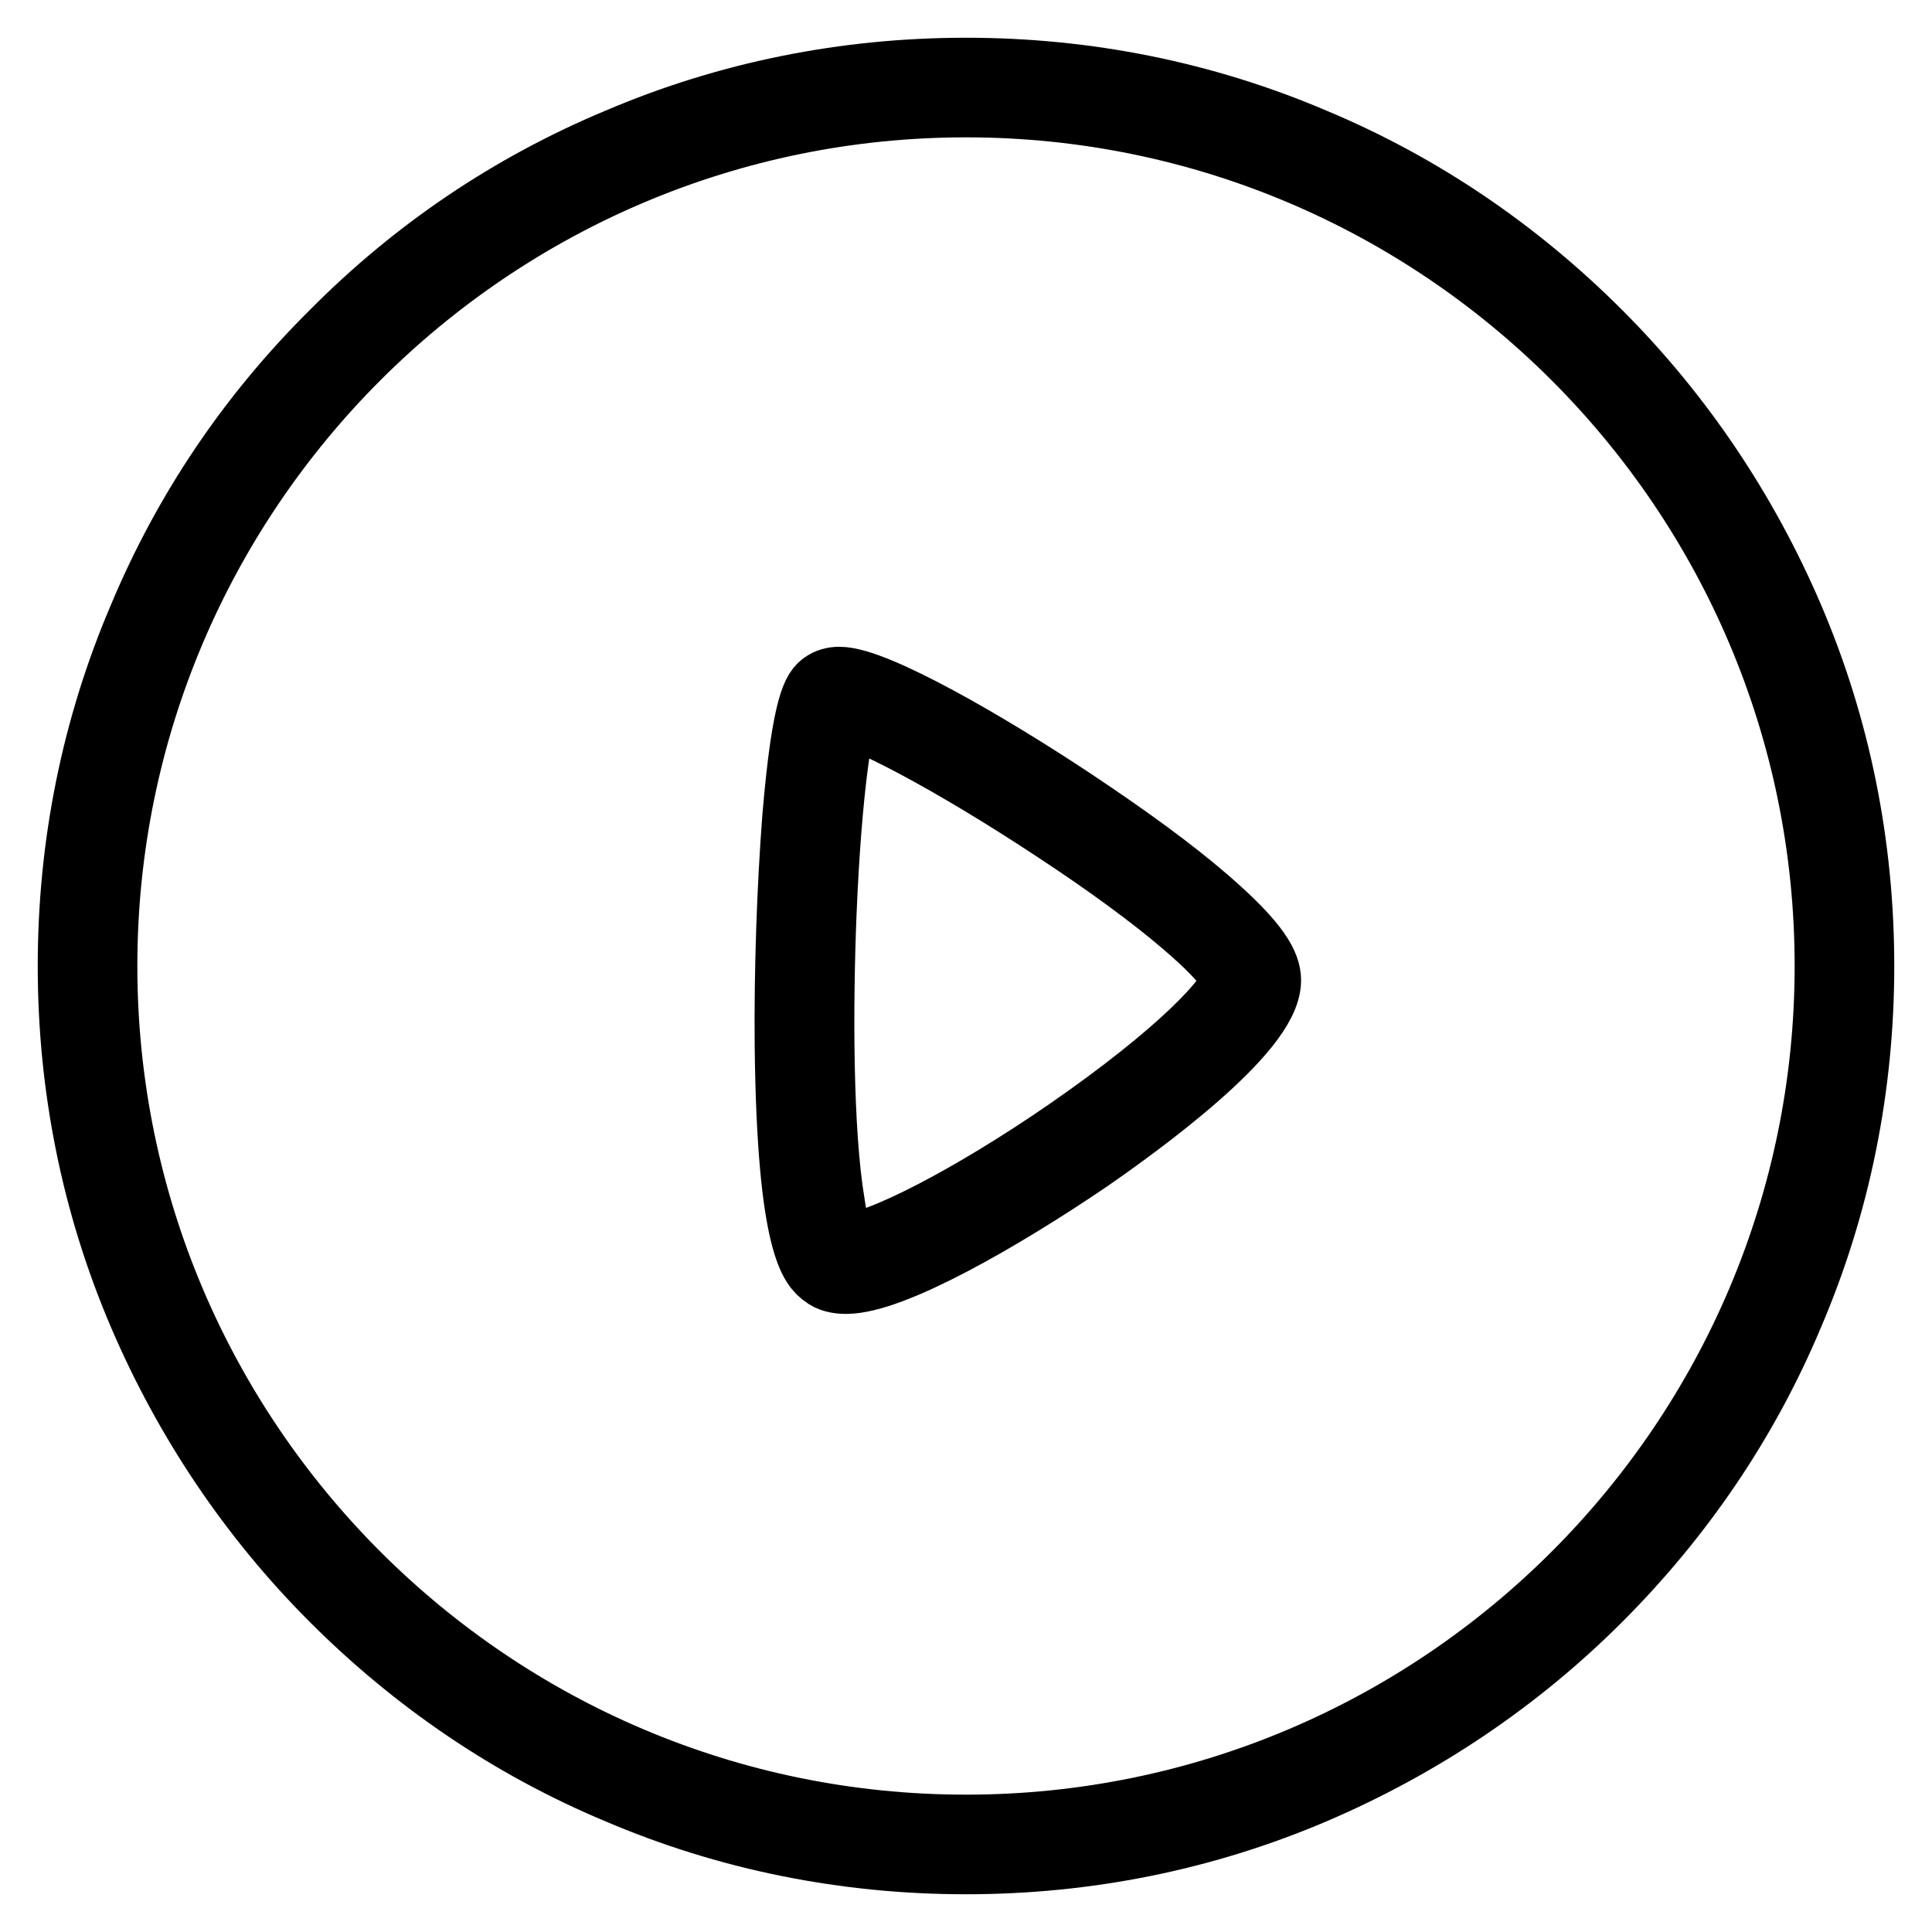
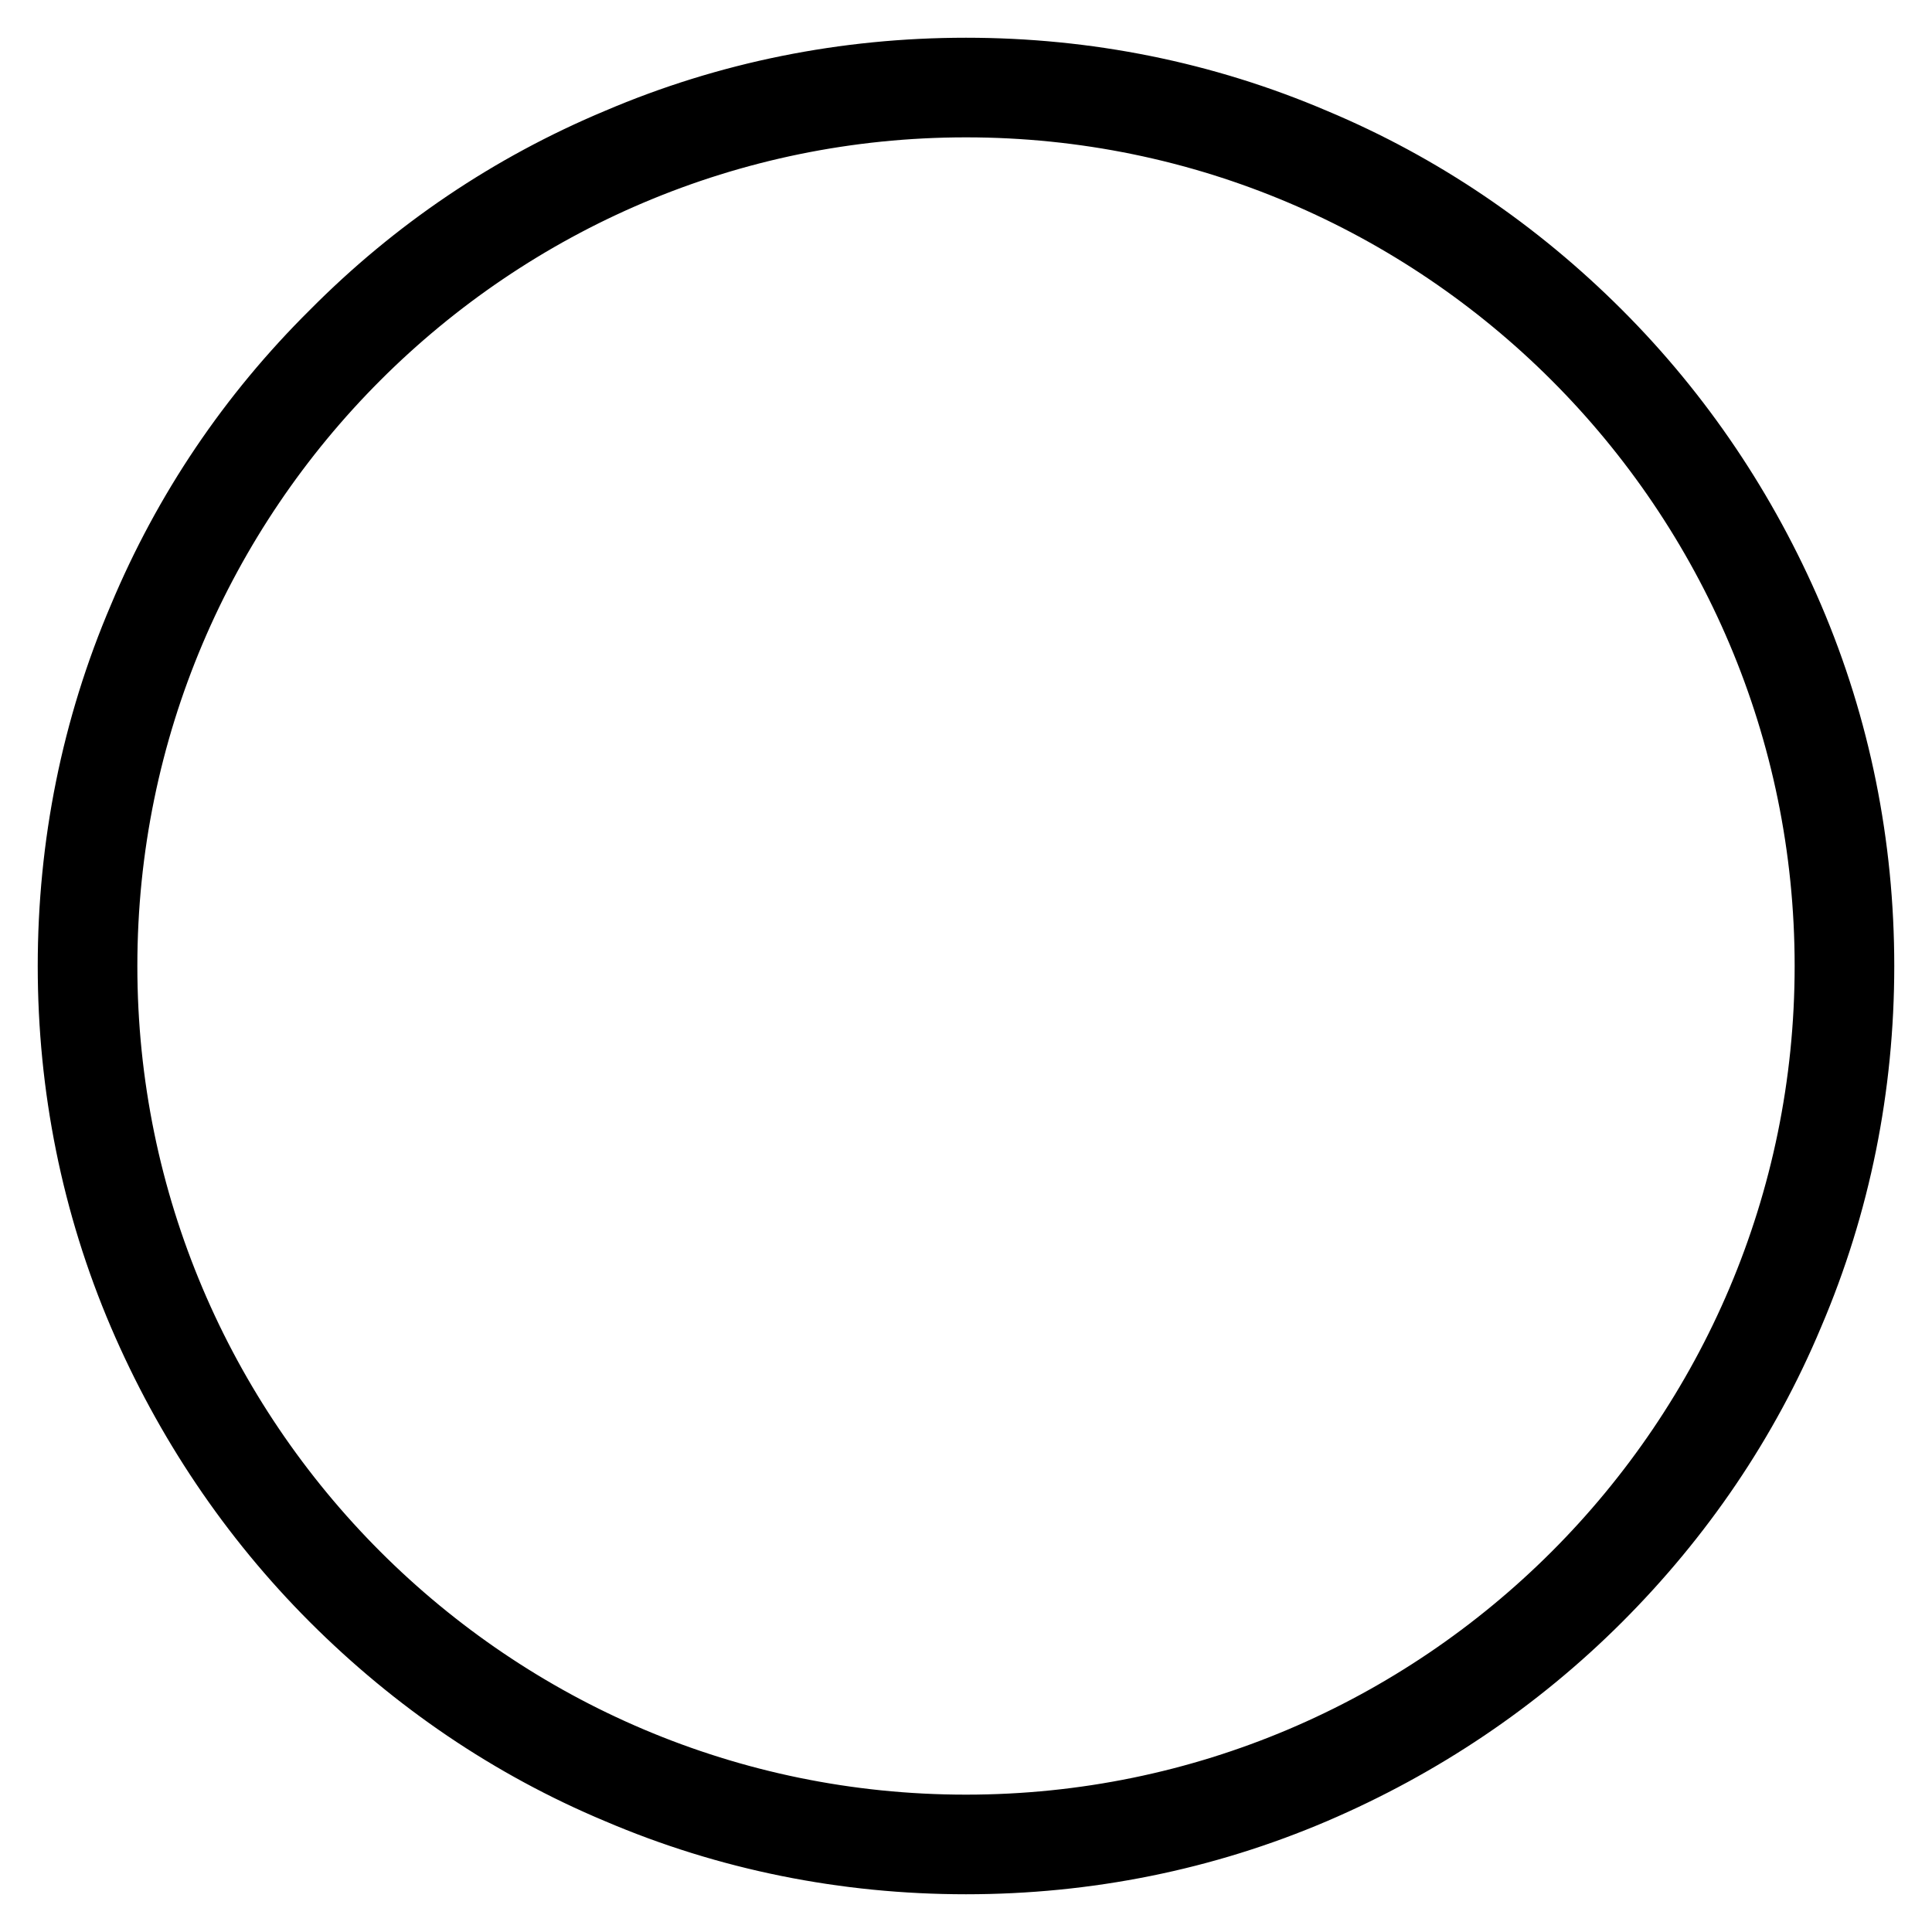
<svg xmlns="http://www.w3.org/2000/svg" version="1.1" x="0px" y="0px" viewBox="0 0 256 256" enable-background="new 0 0 256 256" xml:space="preserve">
  <g>
    <path stroke-width="10" fill-opacity="0" stroke="#000000" d="M128,246c-15.9,0-31.4-3.1-45.9-9.3c-14.1-5.9-26.7-14.5-37.5-25.3c-10.8-10.8-19.3-23.5-25.3-37.5 c-6.2-14.5-9.3-30-9.3-45.9c0-15.9,3.1-31.4,9.3-45.9C25.2,68,33.7,55.4,44.6,44.6C55.4,33.7,68,25.2,82.1,19.3 c14.5-6.2,30-9.3,45.9-9.3c15.9,0,31.4,3.1,45.9,9.3c14.1,5.9,26.7,14.5,37.5,25.3c10.8,10.8,19.3,23.5,25.3,37.5 c6.2,14.5,9.3,30,9.3,45.9c0,15.9-3.1,31.4-9.3,45.9c-5.9,14.1-14.5,26.7-25.3,37.5c-10.8,10.8-23.5,19.3-37.5,25.3 C159.4,242.9,143.9,246,128,246z M128,13.2C64.7,13.2,13.2,64.7,13.2,128c0,63.3,51.5,114.8,114.8,114.8 c63.3,0,114.8-51.5,114.8-114.8C242.8,64.7,191.3,13.2,128,13.2z" />
-     <path stroke-width="10" fill-opacity="0" stroke="#000000" d="M112.1,169.1L112.1,169.1c-1,0-1.9-0.2-2.5-0.7c-1.1-0.8-4.3-3-4.6-29.8c-0.1-9.9,0.3-21.2,1-30.2 c1.3-15.6,2.8-16.7,3.5-17.2c0.4-0.3,1-0.5,1.7-0.5c4.5,0,19.2,8.4,30.9,16.2c6.9,4.6,12.8,8.9,17.2,12.7c7.1,6.1,8.1,8.7,8.1,10.3 c0,6.3-16.6,18.4-23.7,23.3C132.2,161,118,169.1,112.1,169.1z M111.5,165.7c0,0,0.2,0.1,0.6,0.1c4.3,0,16.9-6.5,29.8-15.4 c14.6-10.1,22.3-18,22.3-20.7c0-0.2-0.2-2.1-6.9-7.8c-4.2-3.6-10.2-8-16.9-12.4c-14.2-9.4-25.9-15.4-28.9-15.7 c-0.8,1.9-2.3,10.3-3,27.2c-0.5,12.3-0.5,28.9,1.1,38.5C110.4,164.9,111.4,165.7,111.5,165.7z" />
  </g>
</svg>